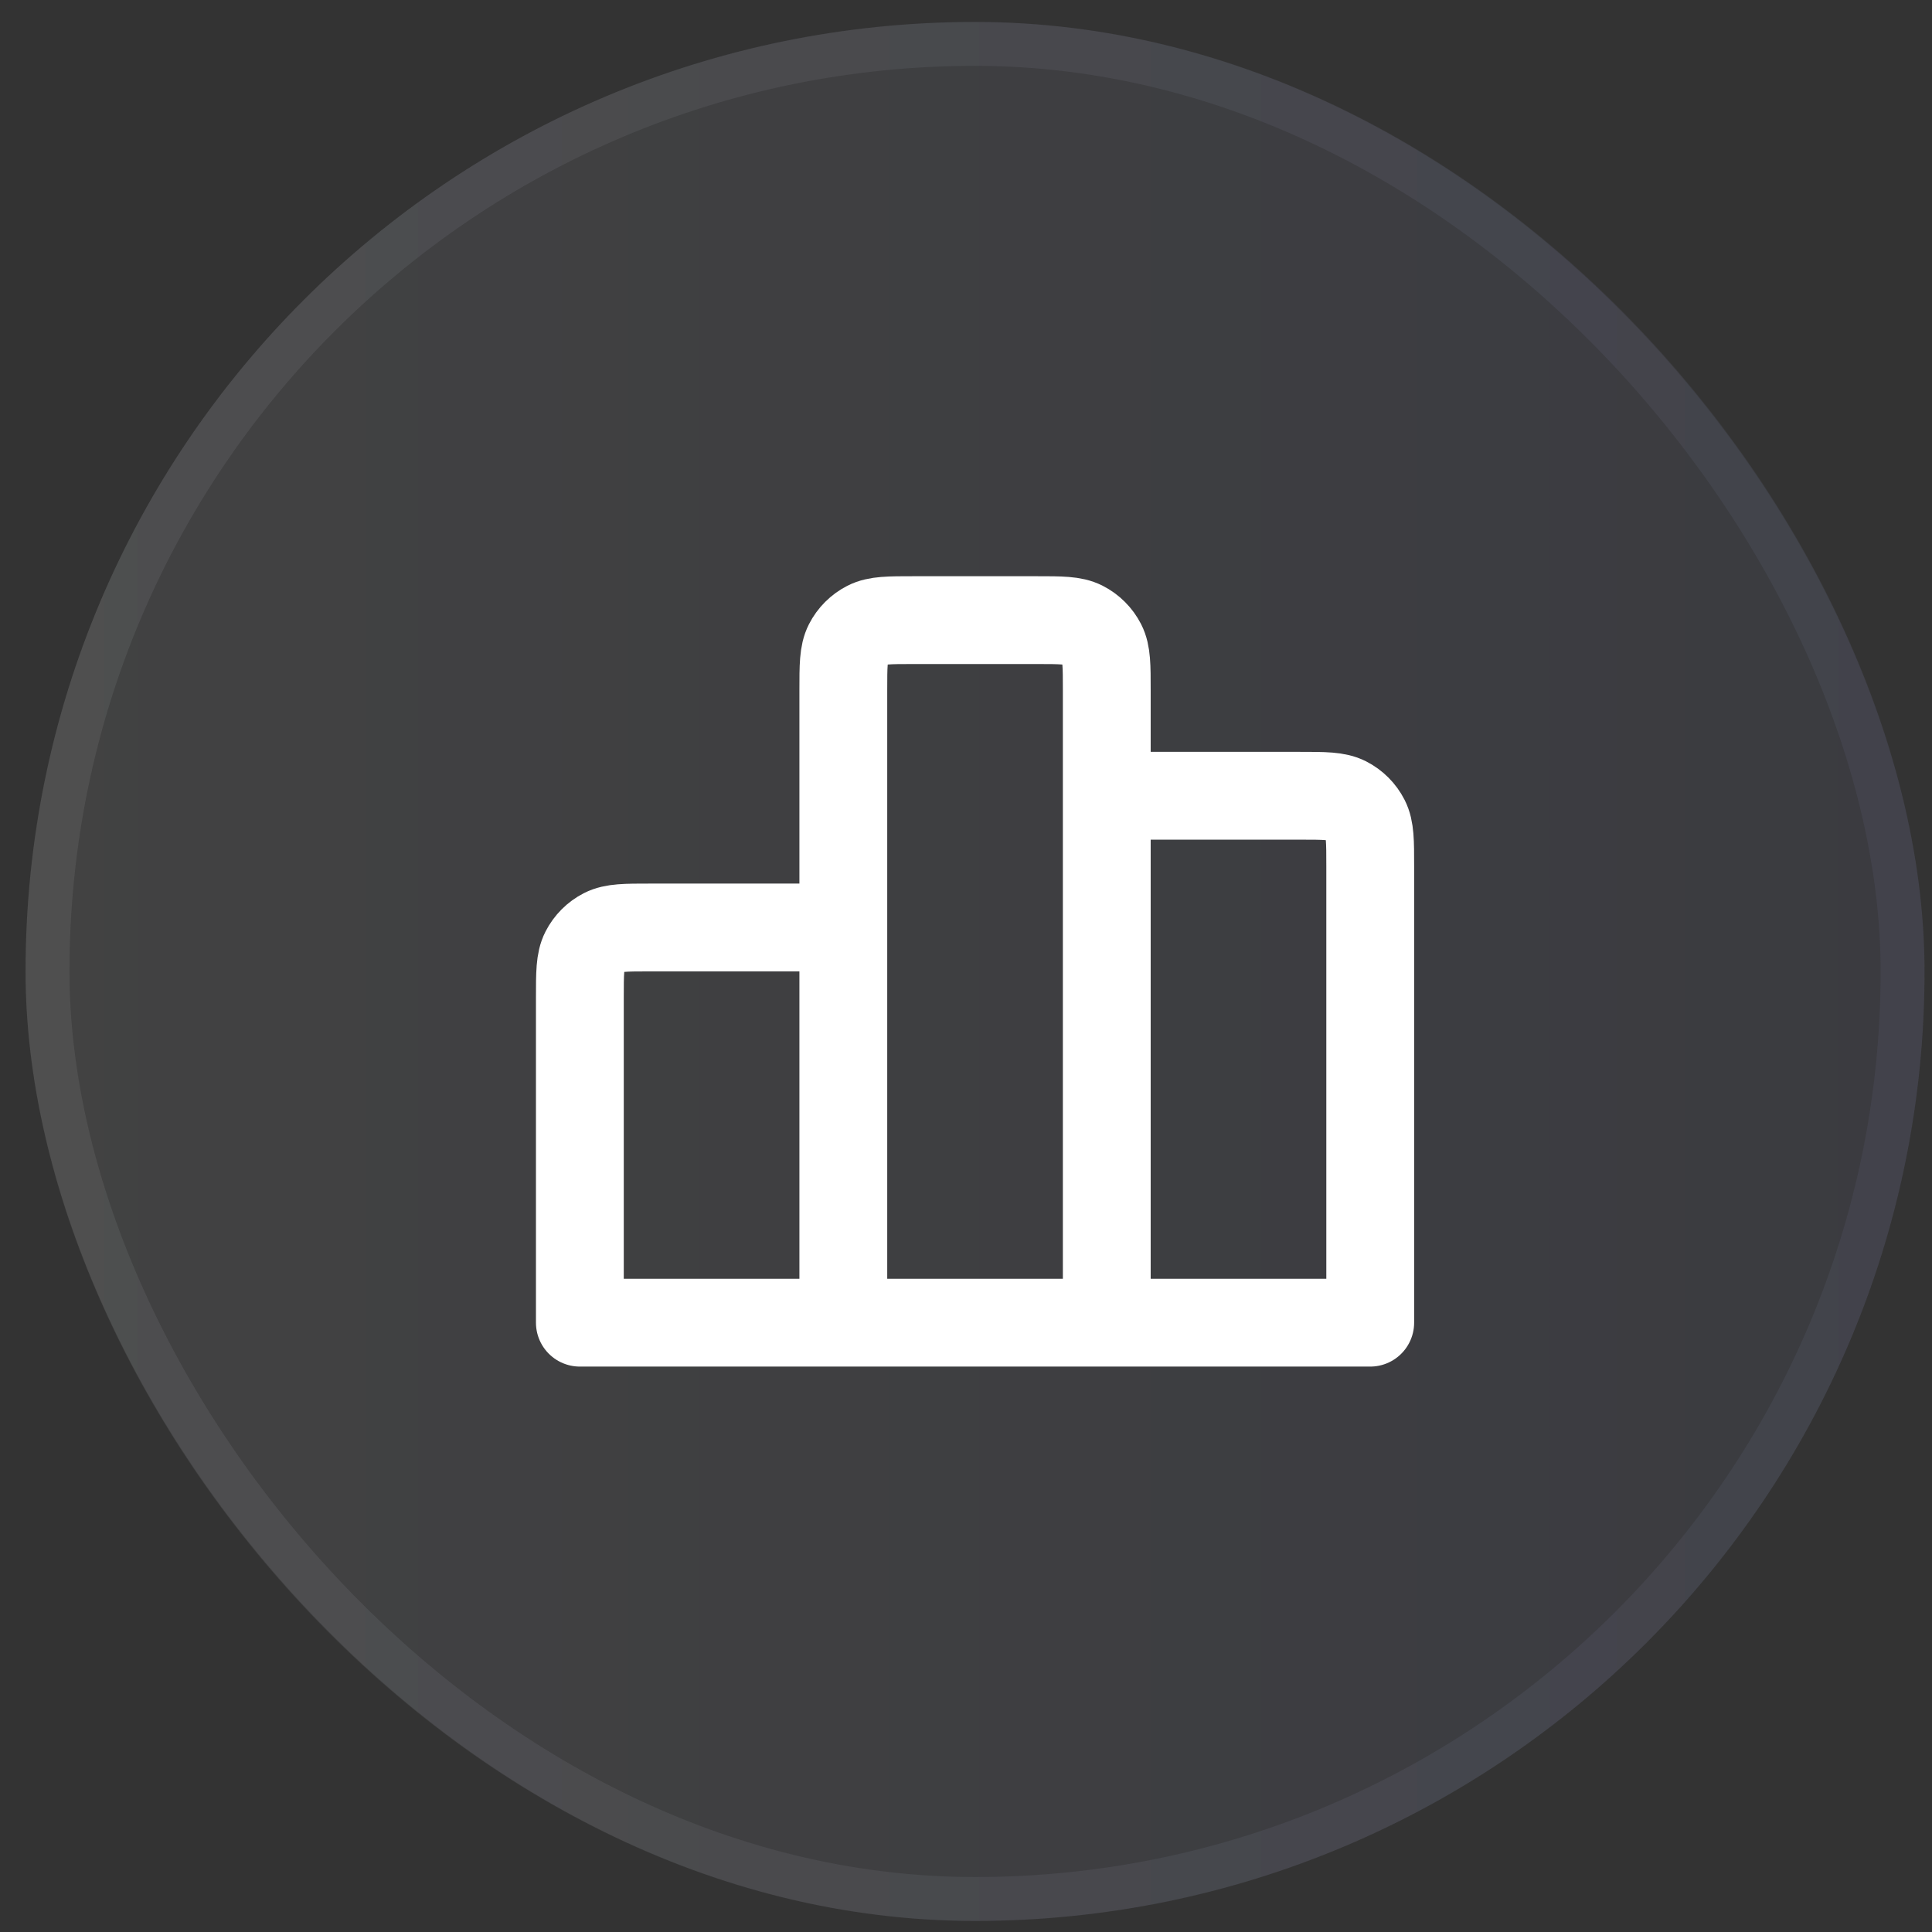
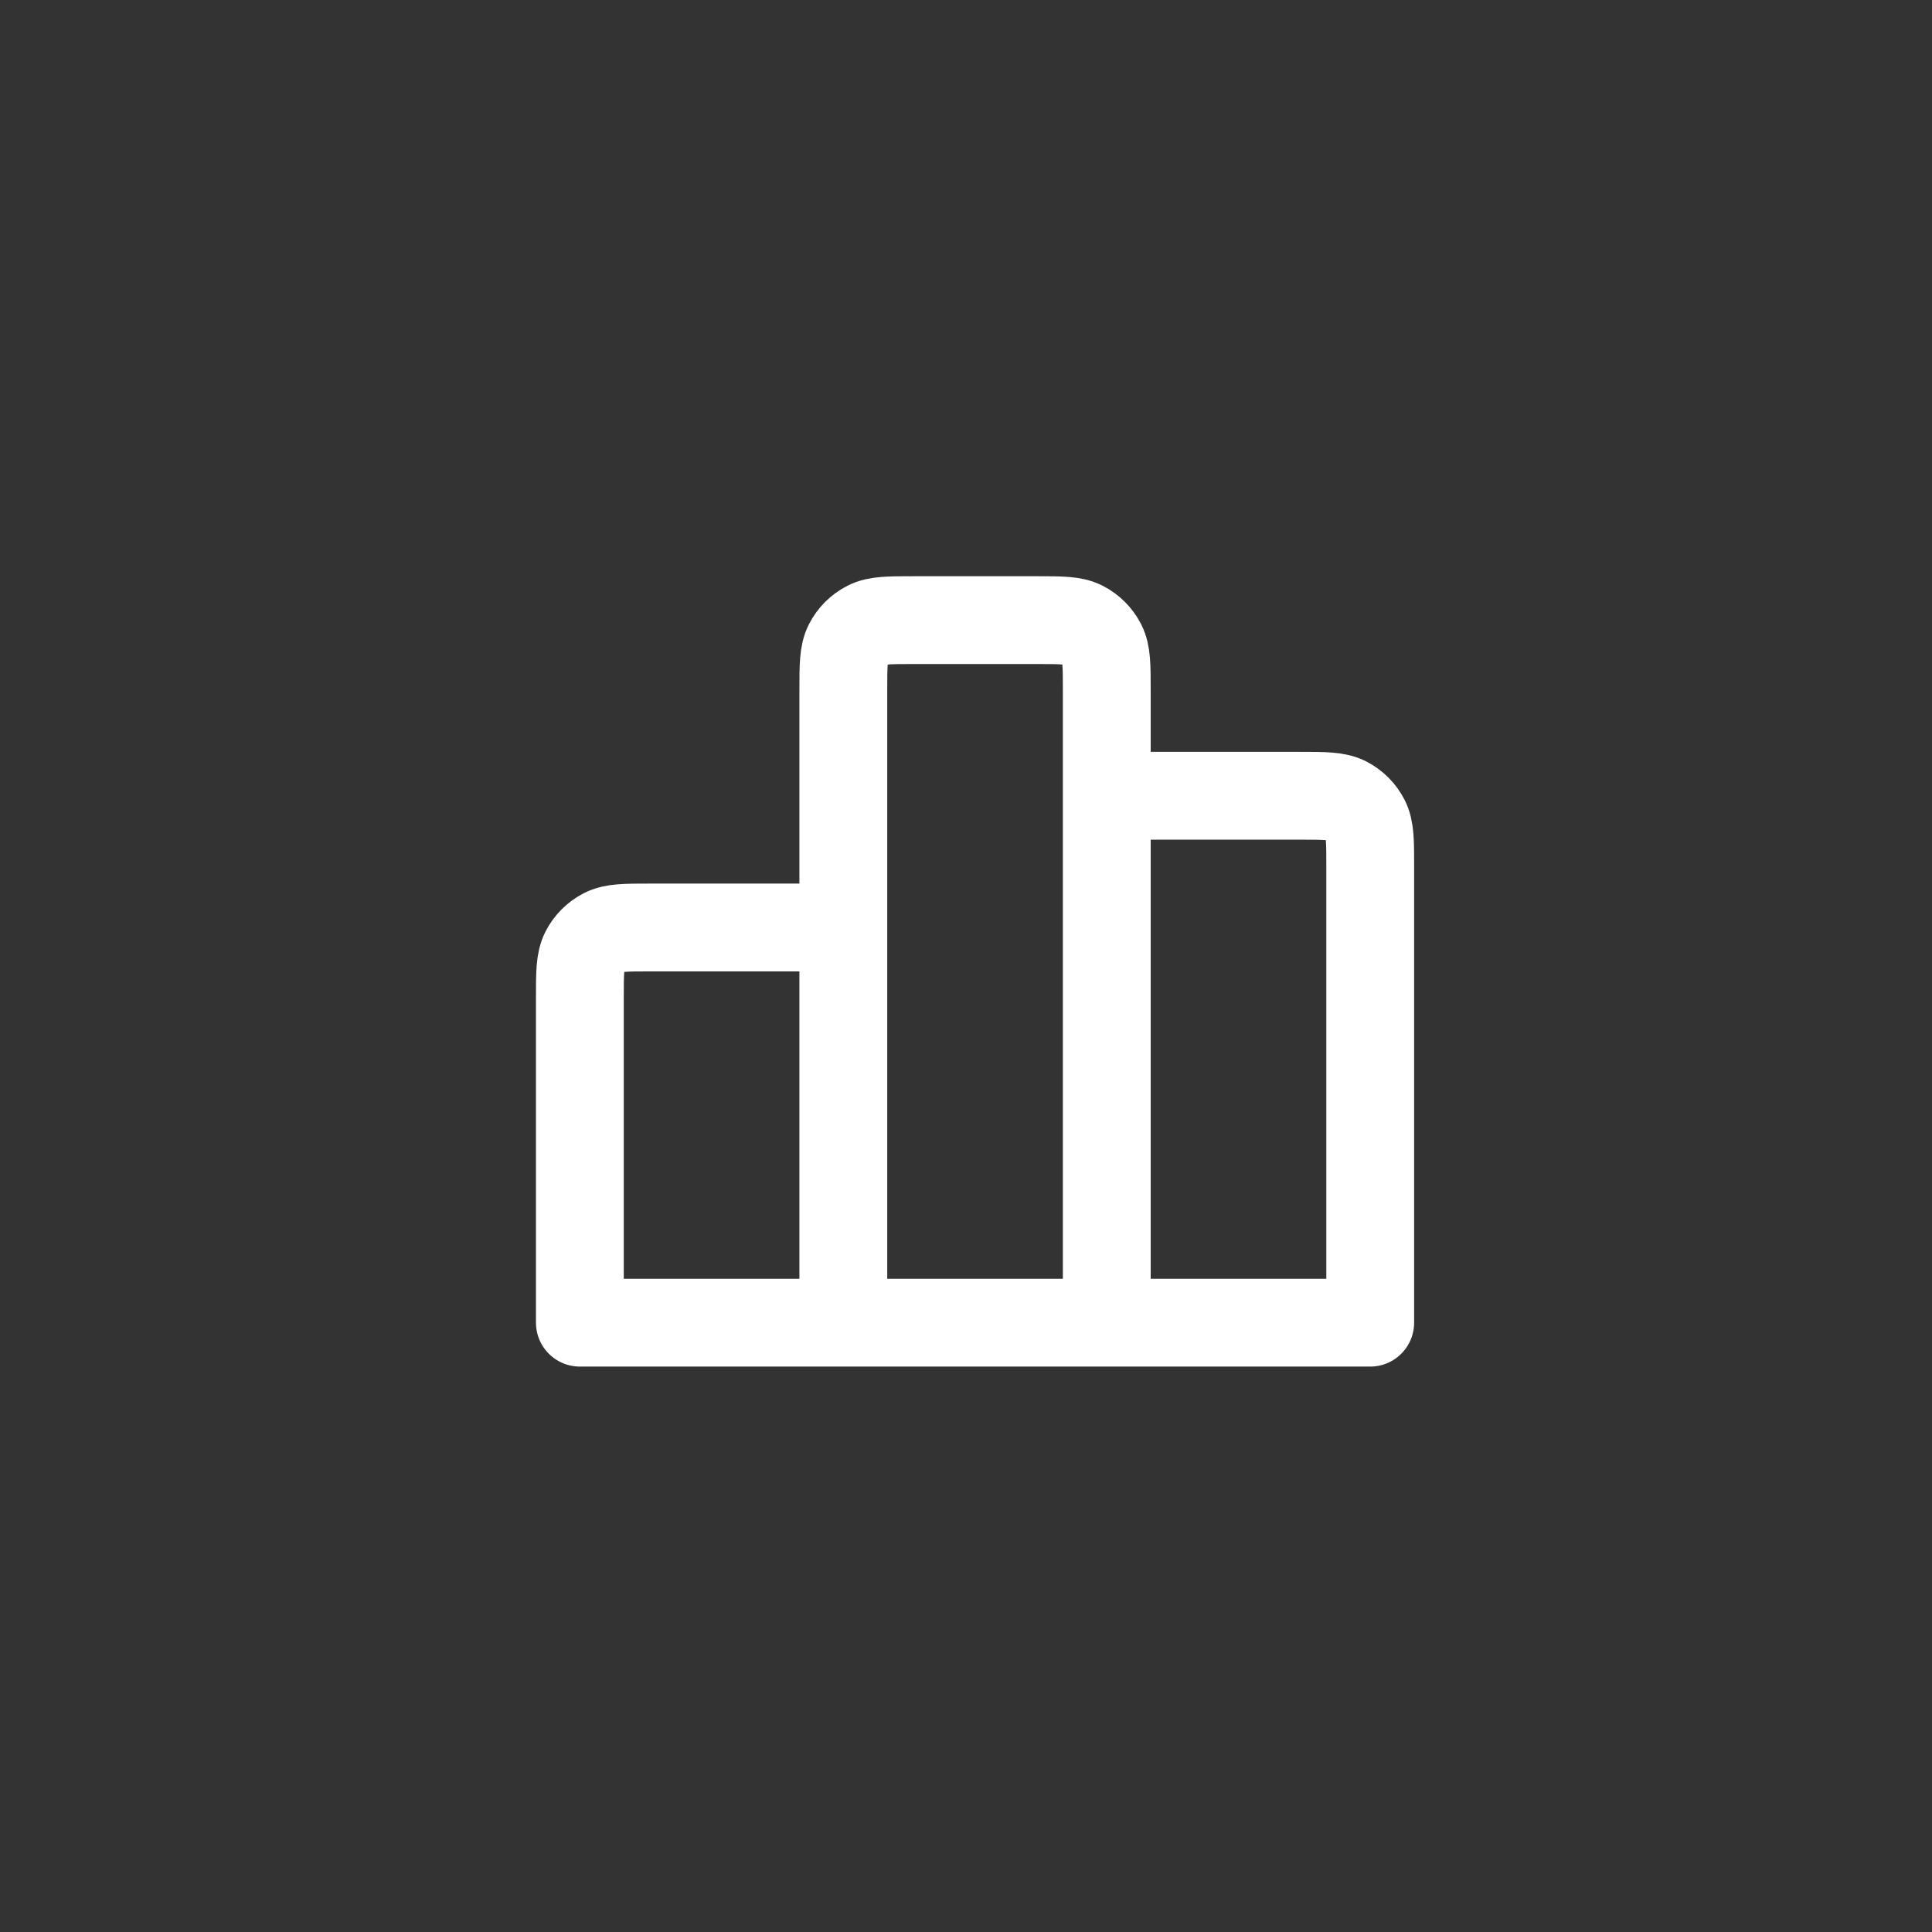
<svg xmlns="http://www.w3.org/2000/svg" width="44" height="44" viewBox="0 0 44 44" fill="none">
  <rect x="0" y="0" width="44" height="44" fill="#333333" stroke="none" />
-   <rect x="0.582" y="0.5" width="43.248" height="43.248" rx="21.624" fill="url(#paint0_linear_1104_3234)" fill-opacity="0.1" />
-   <rect x="1.082" y="1" width="42.248" height="42.248" rx="21.124" stroke="url(#paint1_linear_1104_3234)" stroke-opacity="0.1" />
  <path d="M19.206 21.123V30.123M19.206 21.123H14.806C14.246 21.123 13.966 21.123 13.752 21.232C13.564 21.328 13.411 21.481 13.315 21.669C13.206 21.883 13.206 22.163 13.206 22.723V30.123H19.206M19.206 21.123V15.723C19.206 15.163 19.206 14.883 19.315 14.669C19.411 14.481 19.564 14.328 19.752 14.232C19.966 14.123 20.246 14.123 20.806 14.123H23.606C24.166 14.123 24.446 14.123 24.66 14.232C24.848 14.328 25.001 14.481 25.097 14.669C25.206 14.883 25.206 15.163 25.206 15.723V18.123M19.206 30.123H25.206M25.206 30.123L31.206 30.123V19.723C31.206 19.163 31.206 18.883 31.097 18.669C31.001 18.481 30.849 18.328 30.661 18.232C30.447 18.123 30.166 18.123 29.606 18.123H25.206M25.206 30.123V18.123" stroke="white" stroke-width="2" stroke-linecap="round" stroke-linejoin="round" />
  <defs>
    <linearGradient id="paint0_linear_1104_3234" x1="0.582" y1="22.124" x2="43.83" y2="22.124" gradientUnits="userSpaceOnUse">
      <stop stop-color="#C6C7C8" />
      <stop offset="0.62" stop-color="#999DBD" />
      <stop offset="1" stop-color="#7E84B6" />
    </linearGradient>
    <linearGradient id="paint1_linear_1104_3234" x1="0.582" y1="22.124" x2="43.83" y2="22.124" gradientUnits="userSpaceOnUse">
      <stop stop-color="#C6C7C8" />
      <stop offset="0.62" stop-color="#999DBD" />
      <stop offset="1" stop-color="#7E84B6" />
    </linearGradient>
  </defs>
</svg>